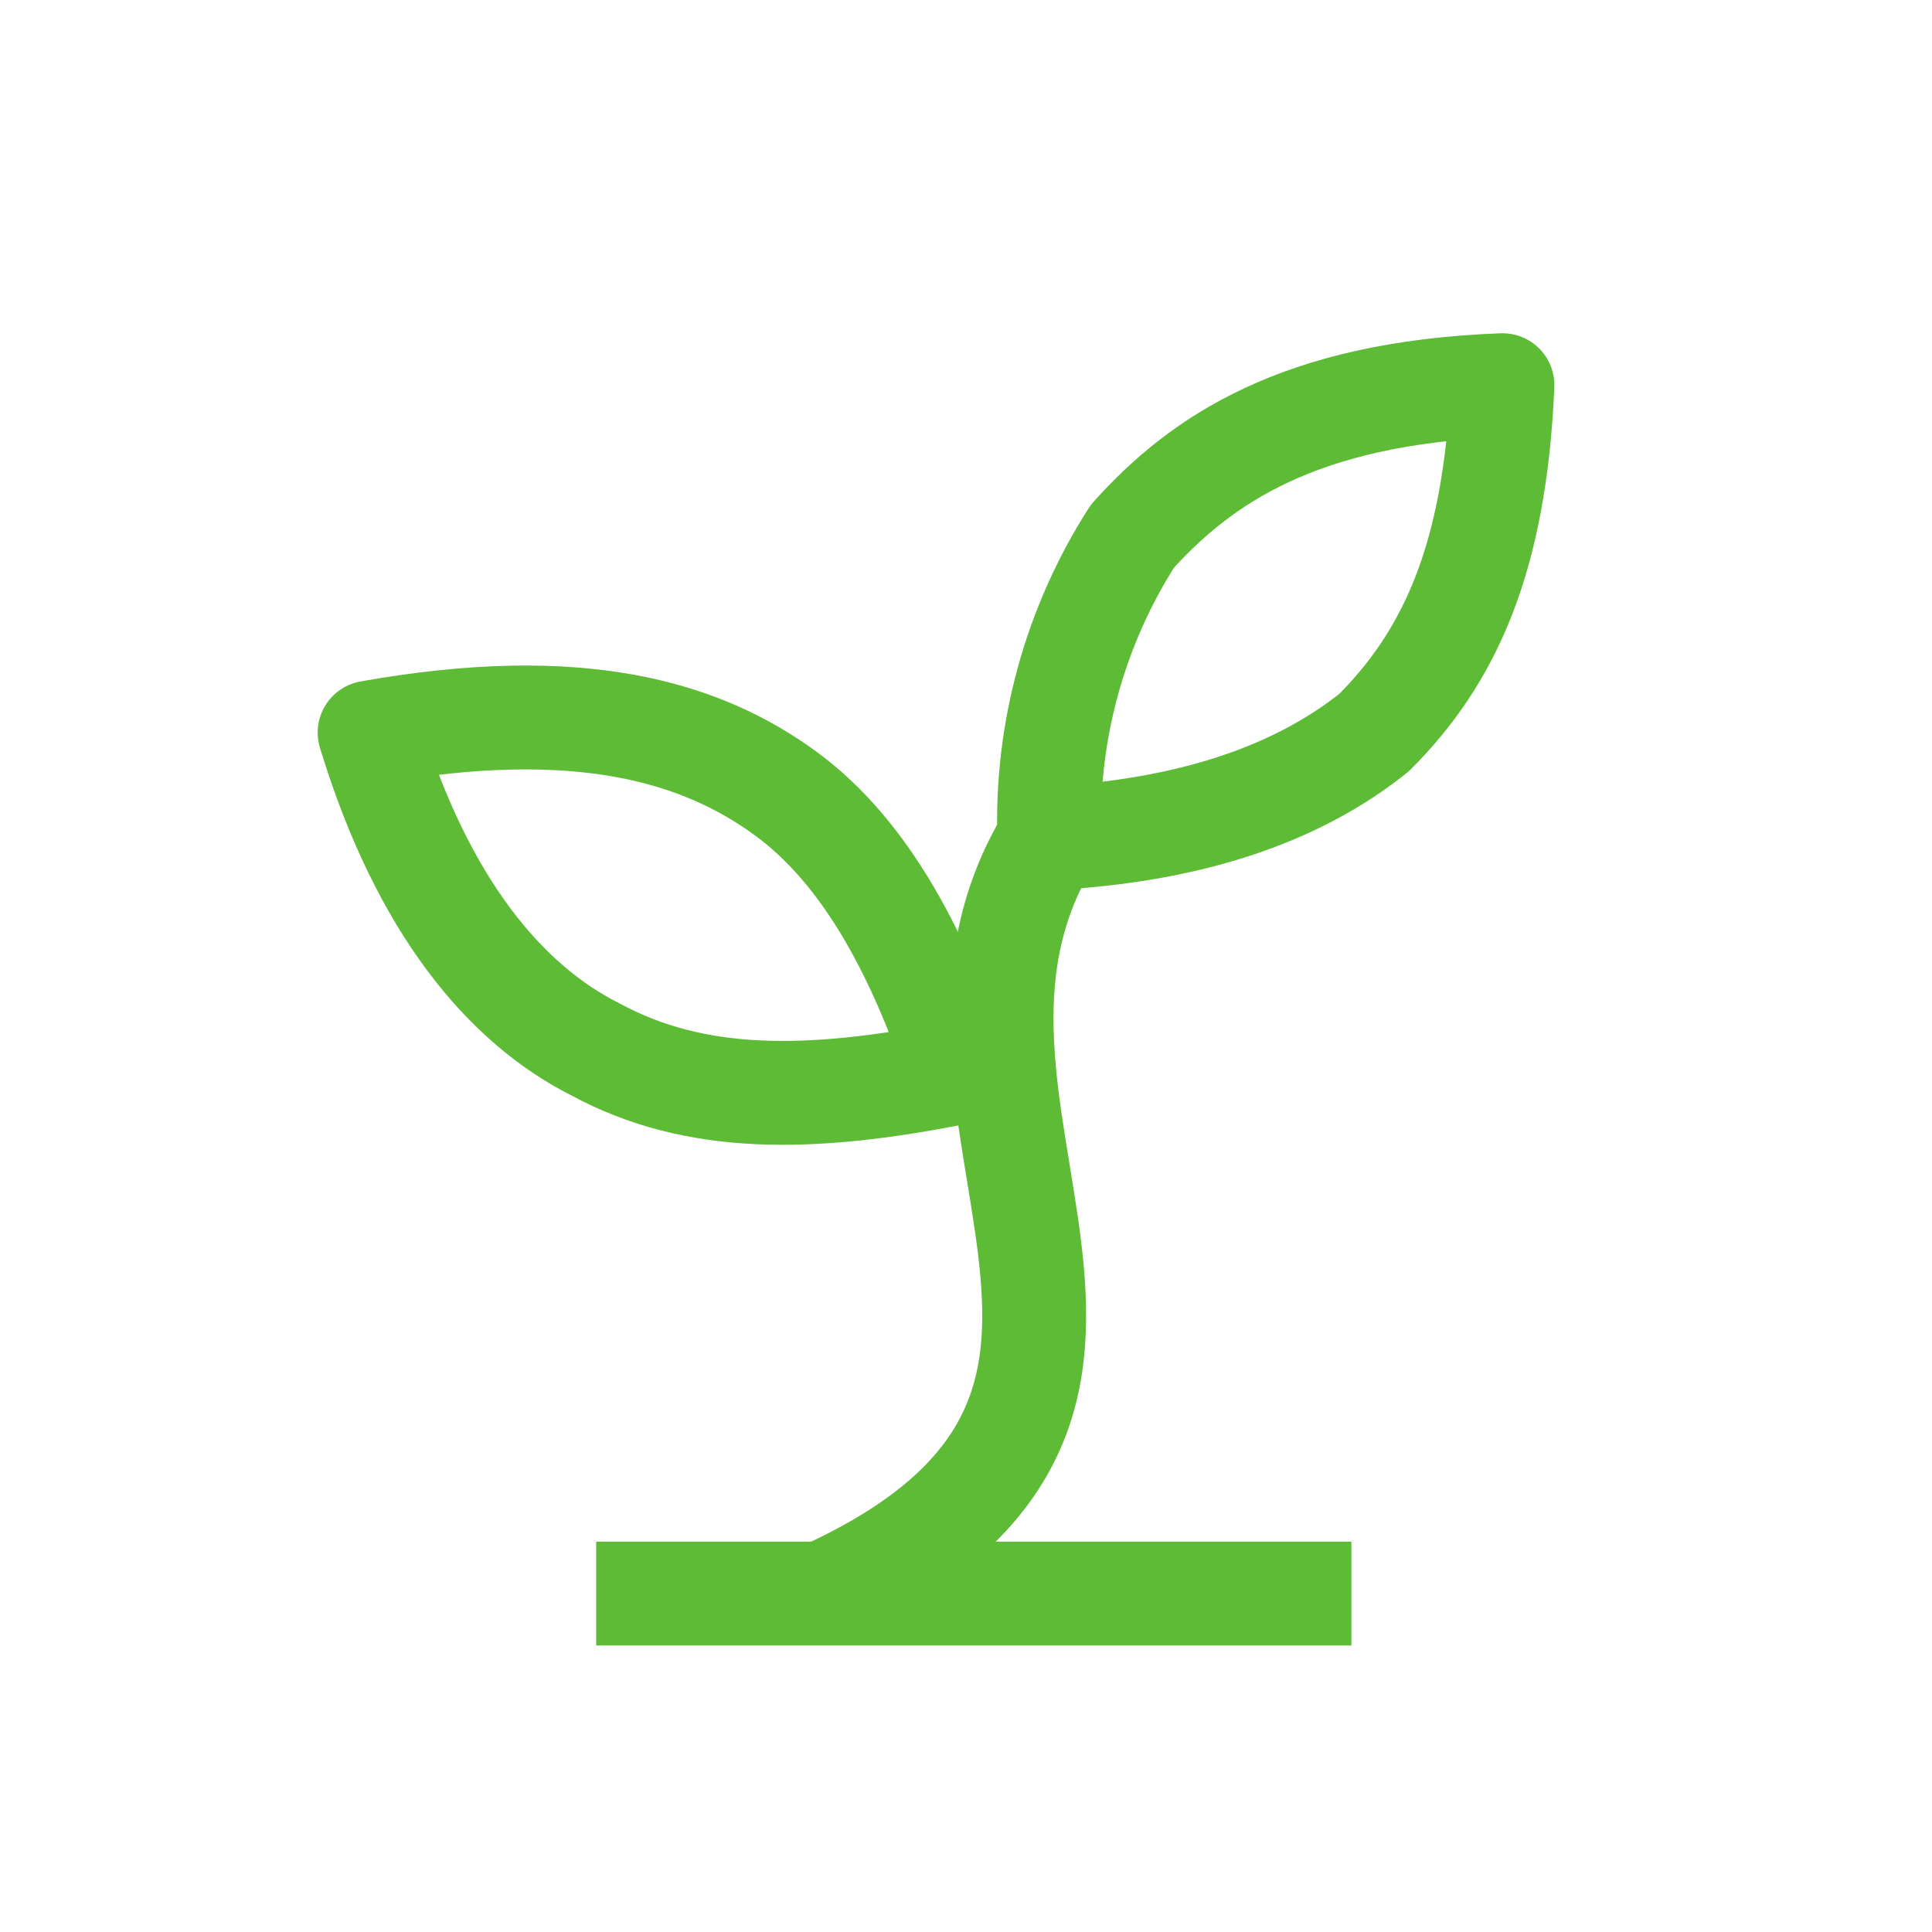
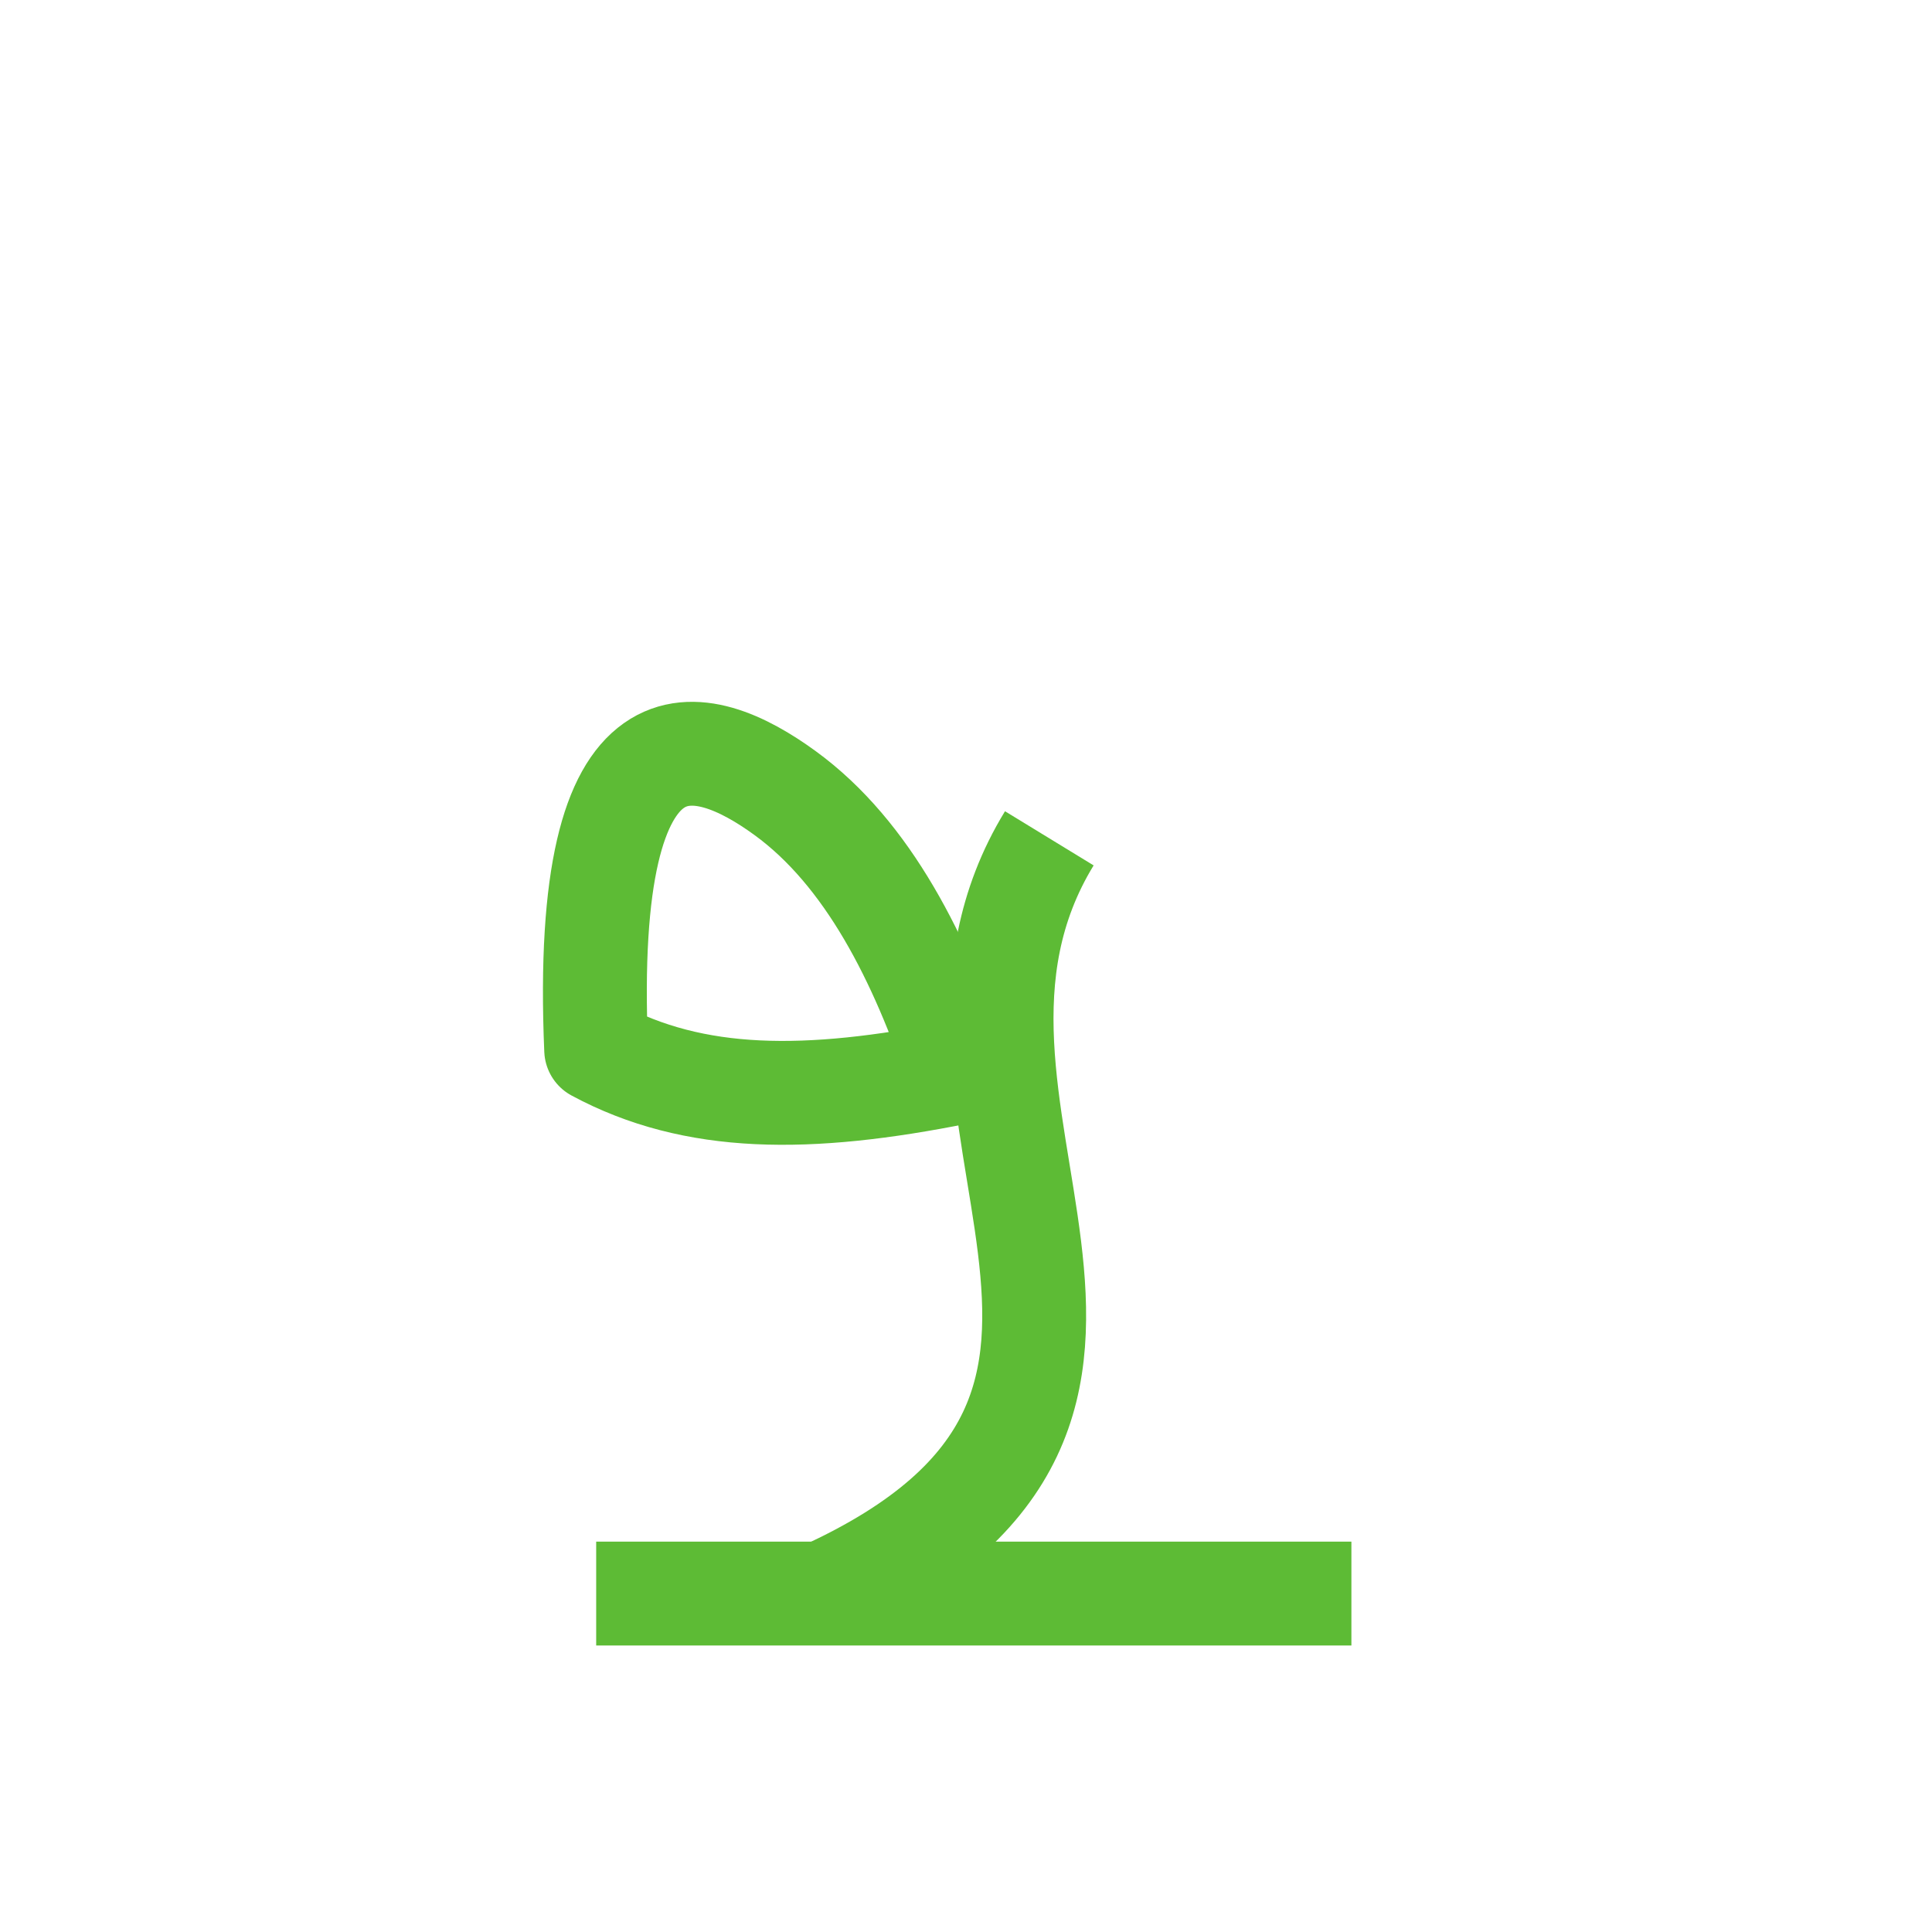
<svg xmlns="http://www.w3.org/2000/svg" width="372" height="372" fill="none">
  <defs>
    <clipPath id="a" class="frame-clip frame-clip-def">
      <rect rx="45" ry="45" width="372" height="372" transform="matrix(1, 0, 0, 1, 0, 0)" />
    </clipPath>
  </defs>
  <g clip-path="url(#a)">
    <g class="fills">
-       <rect width="372" height="372" class="frame-background" transform="matrix(1, 0, 0, 1, 0, 0)" style="fill: rgb(255, 255, 255); fill-opacity: 1;" ry="45" rx="45" />
-     </g>
+       </g>
    <g class="frame-children">
      <g filter="url(#b)" class="lucide lucide-sprout" style="fill: rgb(0, 0, 0);">
        <defs>
          <filter id="b" x="-.077" y="-.077" width="1.189" height="1.189" filterUnits="objectBoundingBox" color-interpolation-filters="sRGB">
            <feFlood flood-opacity="0" result="BackgroundImageFix" />
            <feColorMatrix in="SourceAlpha" values="0 0 0 0 0 0 0 0 0 0 0 0 0 0 0 0 0 0 127 0" />
            <feOffset dx="4" dy="4" />
            <feGaussianBlur stdDeviation="2" />
            <feColorMatrix values="0 0 0 0 0 0 0 0 0 0 0 0 0 0 0 0 0 0 0.2 0" />
            <feBlend in2="BackgroundImageFix" result="filter_23548878-dc32-8087-8005-ca1867eb90eb" />
            <feBlend in="SourceGraphic" in2="filter_23548878-dc32-8087-8005-ca1867eb90eb" result="shape" />
          </filter>
        </defs>
        <path d="M110.792,302.833L256.208,302.833" fill="none" style="fill: none;" class="fills" />
        <g fill="none" stroke-linejoin="round" class="strokes">
          <path d="M110.792,302.833L256.208,302.833" style="fill: none; stroke-width: 20; stroke: rgb(93, 187, 53); stroke-opacity: 1;" class="stroke-shape" />
        </g>
        <path d="M154.417,302.833C234.396,266.479,166.050,209.767,198.042,157.417" fill="none" style="fill: none;" class="fills" />
        <g fill="none" stroke-linejoin="round" class="strokes">
          <path d="M154.417,302.833C234.396,266.479,166.050,209.767,198.042,157.417" style="fill: none; stroke-width: 20; stroke: rgb(93, 187, 53); stroke-opacity: 1;" class="stroke-shape" />
        </g>
        <path d="M147.146,148.692C163.142,160.325,173.321,180.683,180.592,202.496C151.508,208.313,129.696,208.313,110.792,198.133C93.342,189.408,77.346,170.504,67.167,137.058C107.883,129.788,131.150,137.058,147.146,148.692ZZ" fill="none" style="fill: none;" class="fills" />
        <g fill="none" stroke-linejoin="round" class="strokes">
-           <path d="M147.146,148.692C163.142,160.325,173.321,180.683,180.592,202.496C151.508,208.313,129.696,208.313,110.792,198.133C93.342,189.408,77.346,170.504,67.167,137.058C107.883,129.788,131.150,137.058,147.146,148.692ZZ" style="fill: none; stroke-width: 20; stroke: rgb(93, 187, 53); stroke-opacity: 1;" class="stroke-shape" />
+           <path d="M147.146,148.692C163.142,160.325,173.321,180.683,180.592,202.496C151.508,208.313,129.696,208.313,110.792,198.133C107.883,129.788,131.150,137.058,147.146,148.692ZZ" style="fill: none; stroke-width: 20; stroke: rgb(93, 187, 53); stroke-opacity: 1;" class="stroke-shape" />
        </g>
        <path d="M214.038,99.250C202.951,116.577,197.374,136.857,198.042,157.417C225.671,155.962,246.029,148.692,260.571,137.058C275.112,122.517,283.837,103.612,285.292,70.167C246.029,71.621,227.125,84.708,214.038,99.250ZZ" fill="none" style="fill: none;" class="fills" />
        <g fill="none" stroke-linejoin="round" class="strokes">
-           <path d="M214.038,99.250C202.951,116.577,197.374,136.857,198.042,157.417C225.671,155.962,246.029,148.692,260.571,137.058C275.112,122.517,283.837,103.612,285.292,70.167C246.029,71.621,227.125,84.708,214.038,99.250ZZ" style="fill: none; stroke-width: 20; stroke: rgb(93, 187, 53); stroke-opacity: 1;" class="stroke-shape" />
-         </g>
+           </g>
      </g>
    </g>
  </g>
</svg>